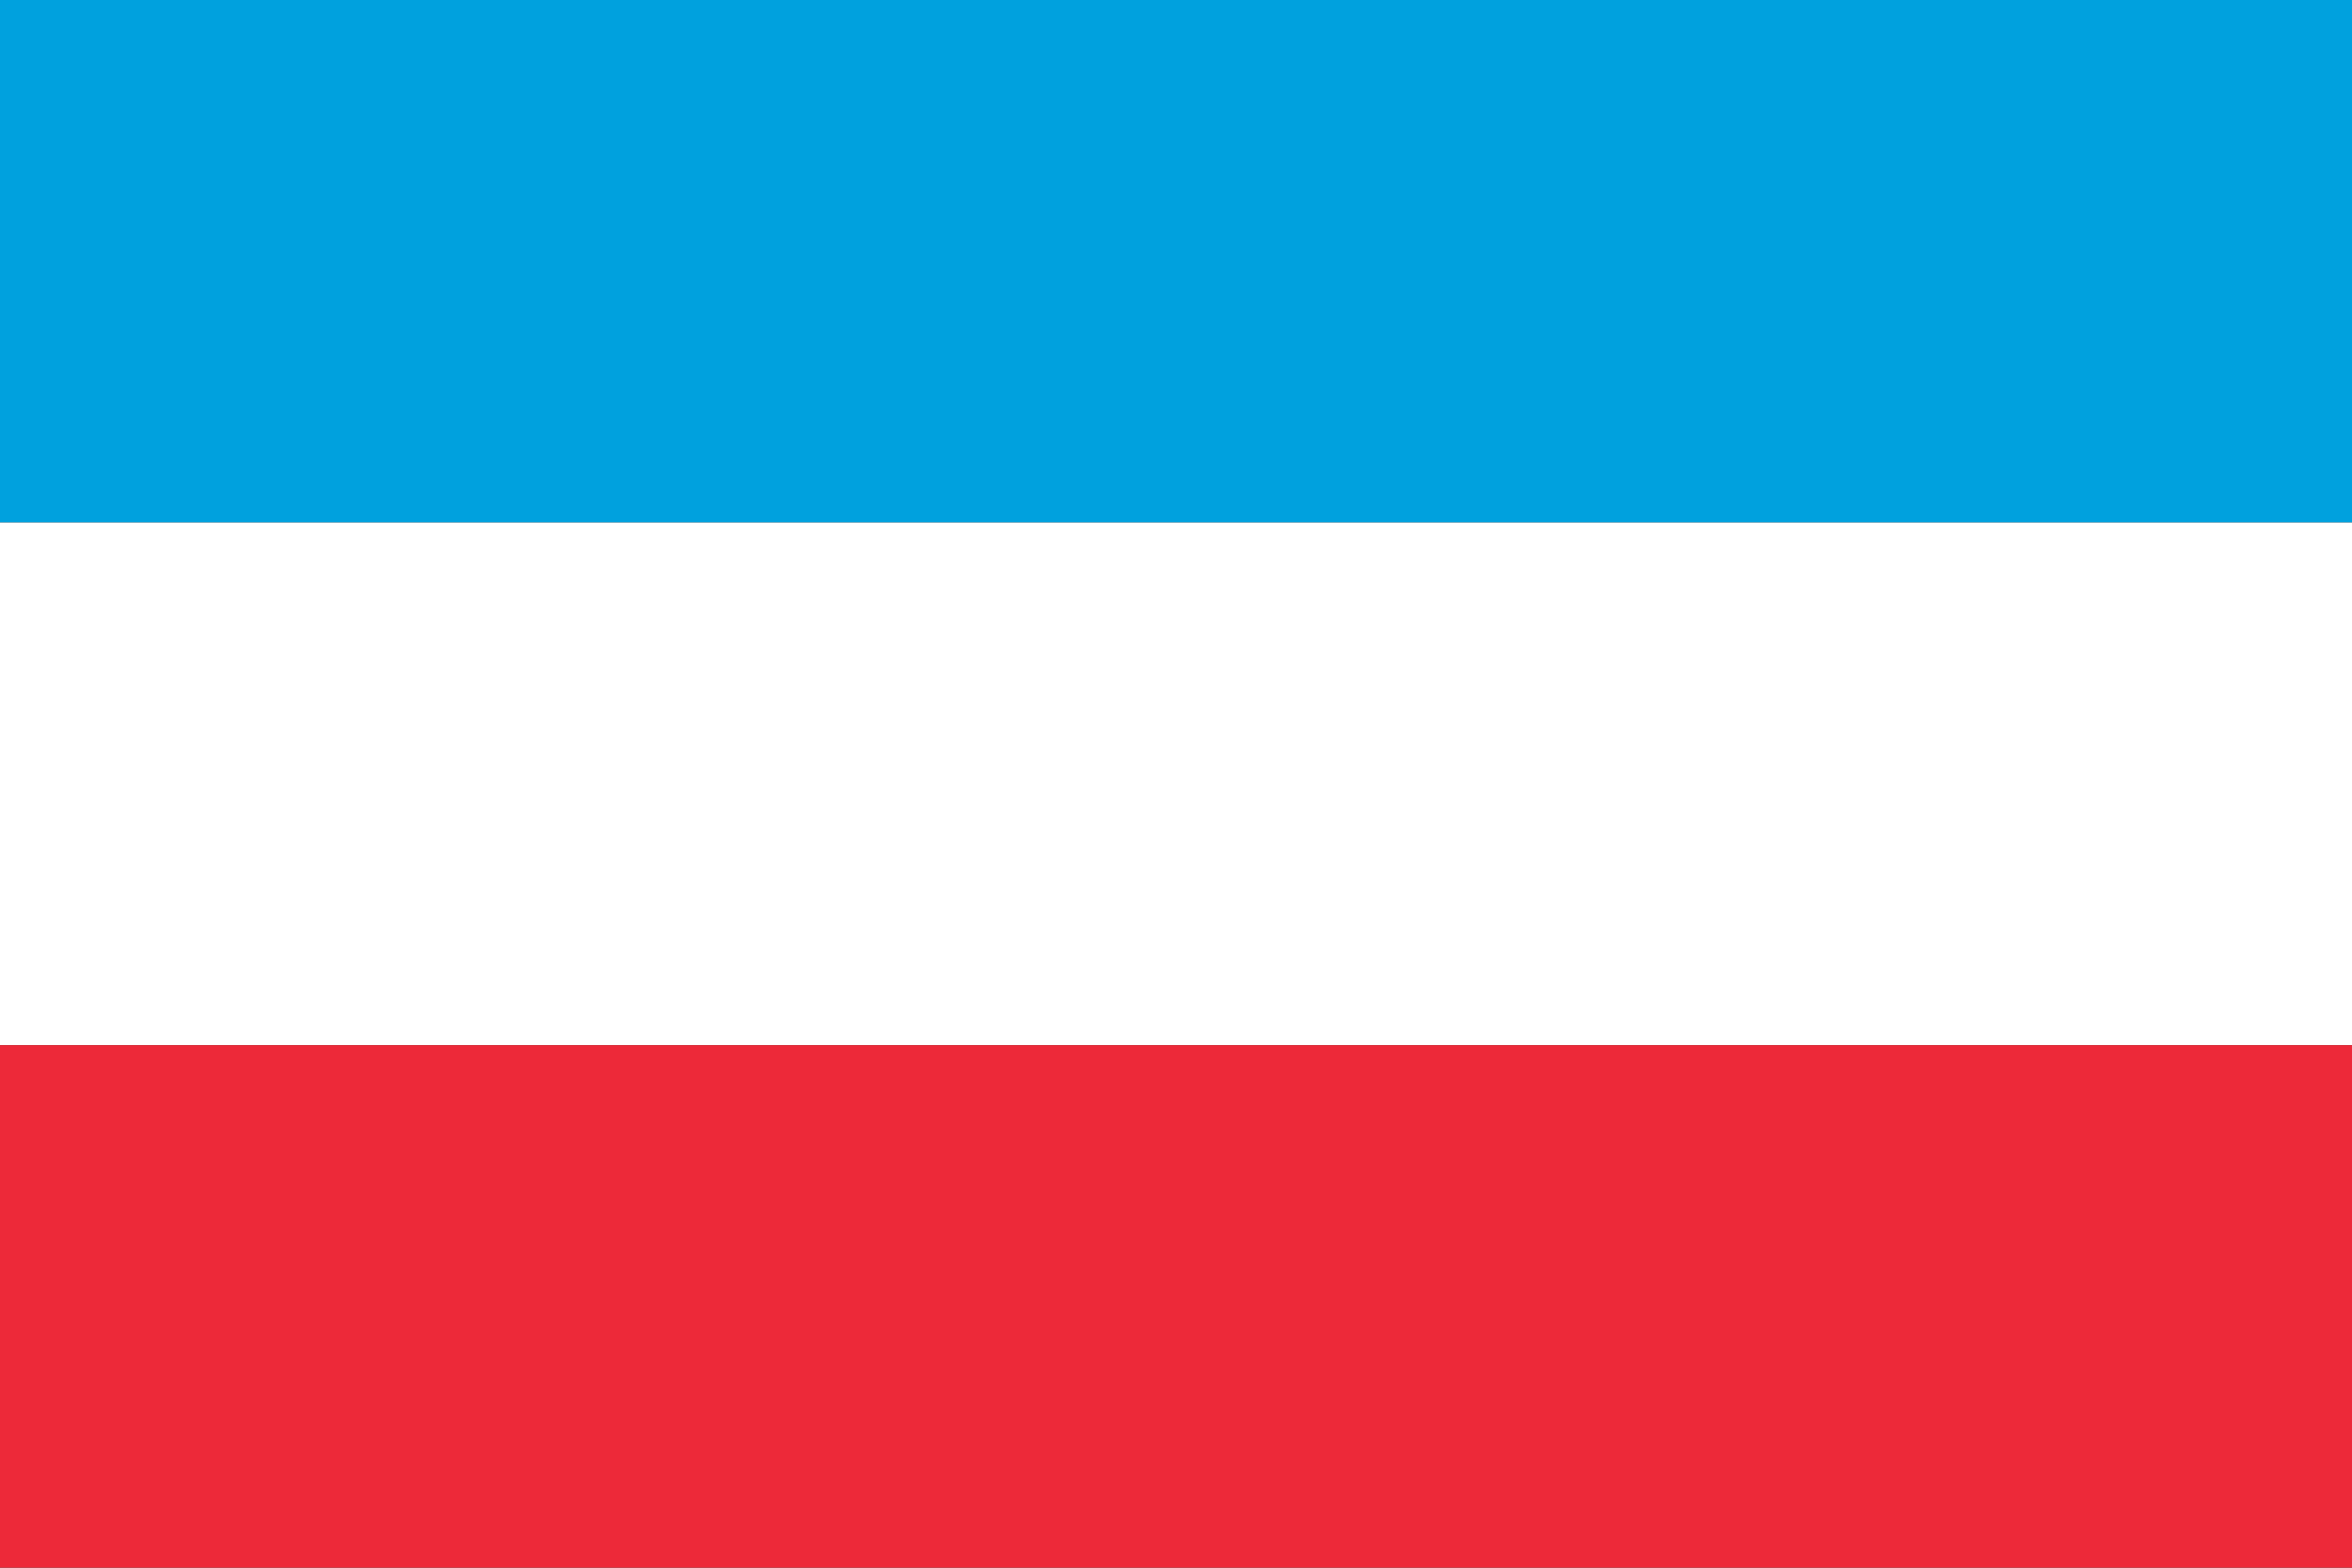
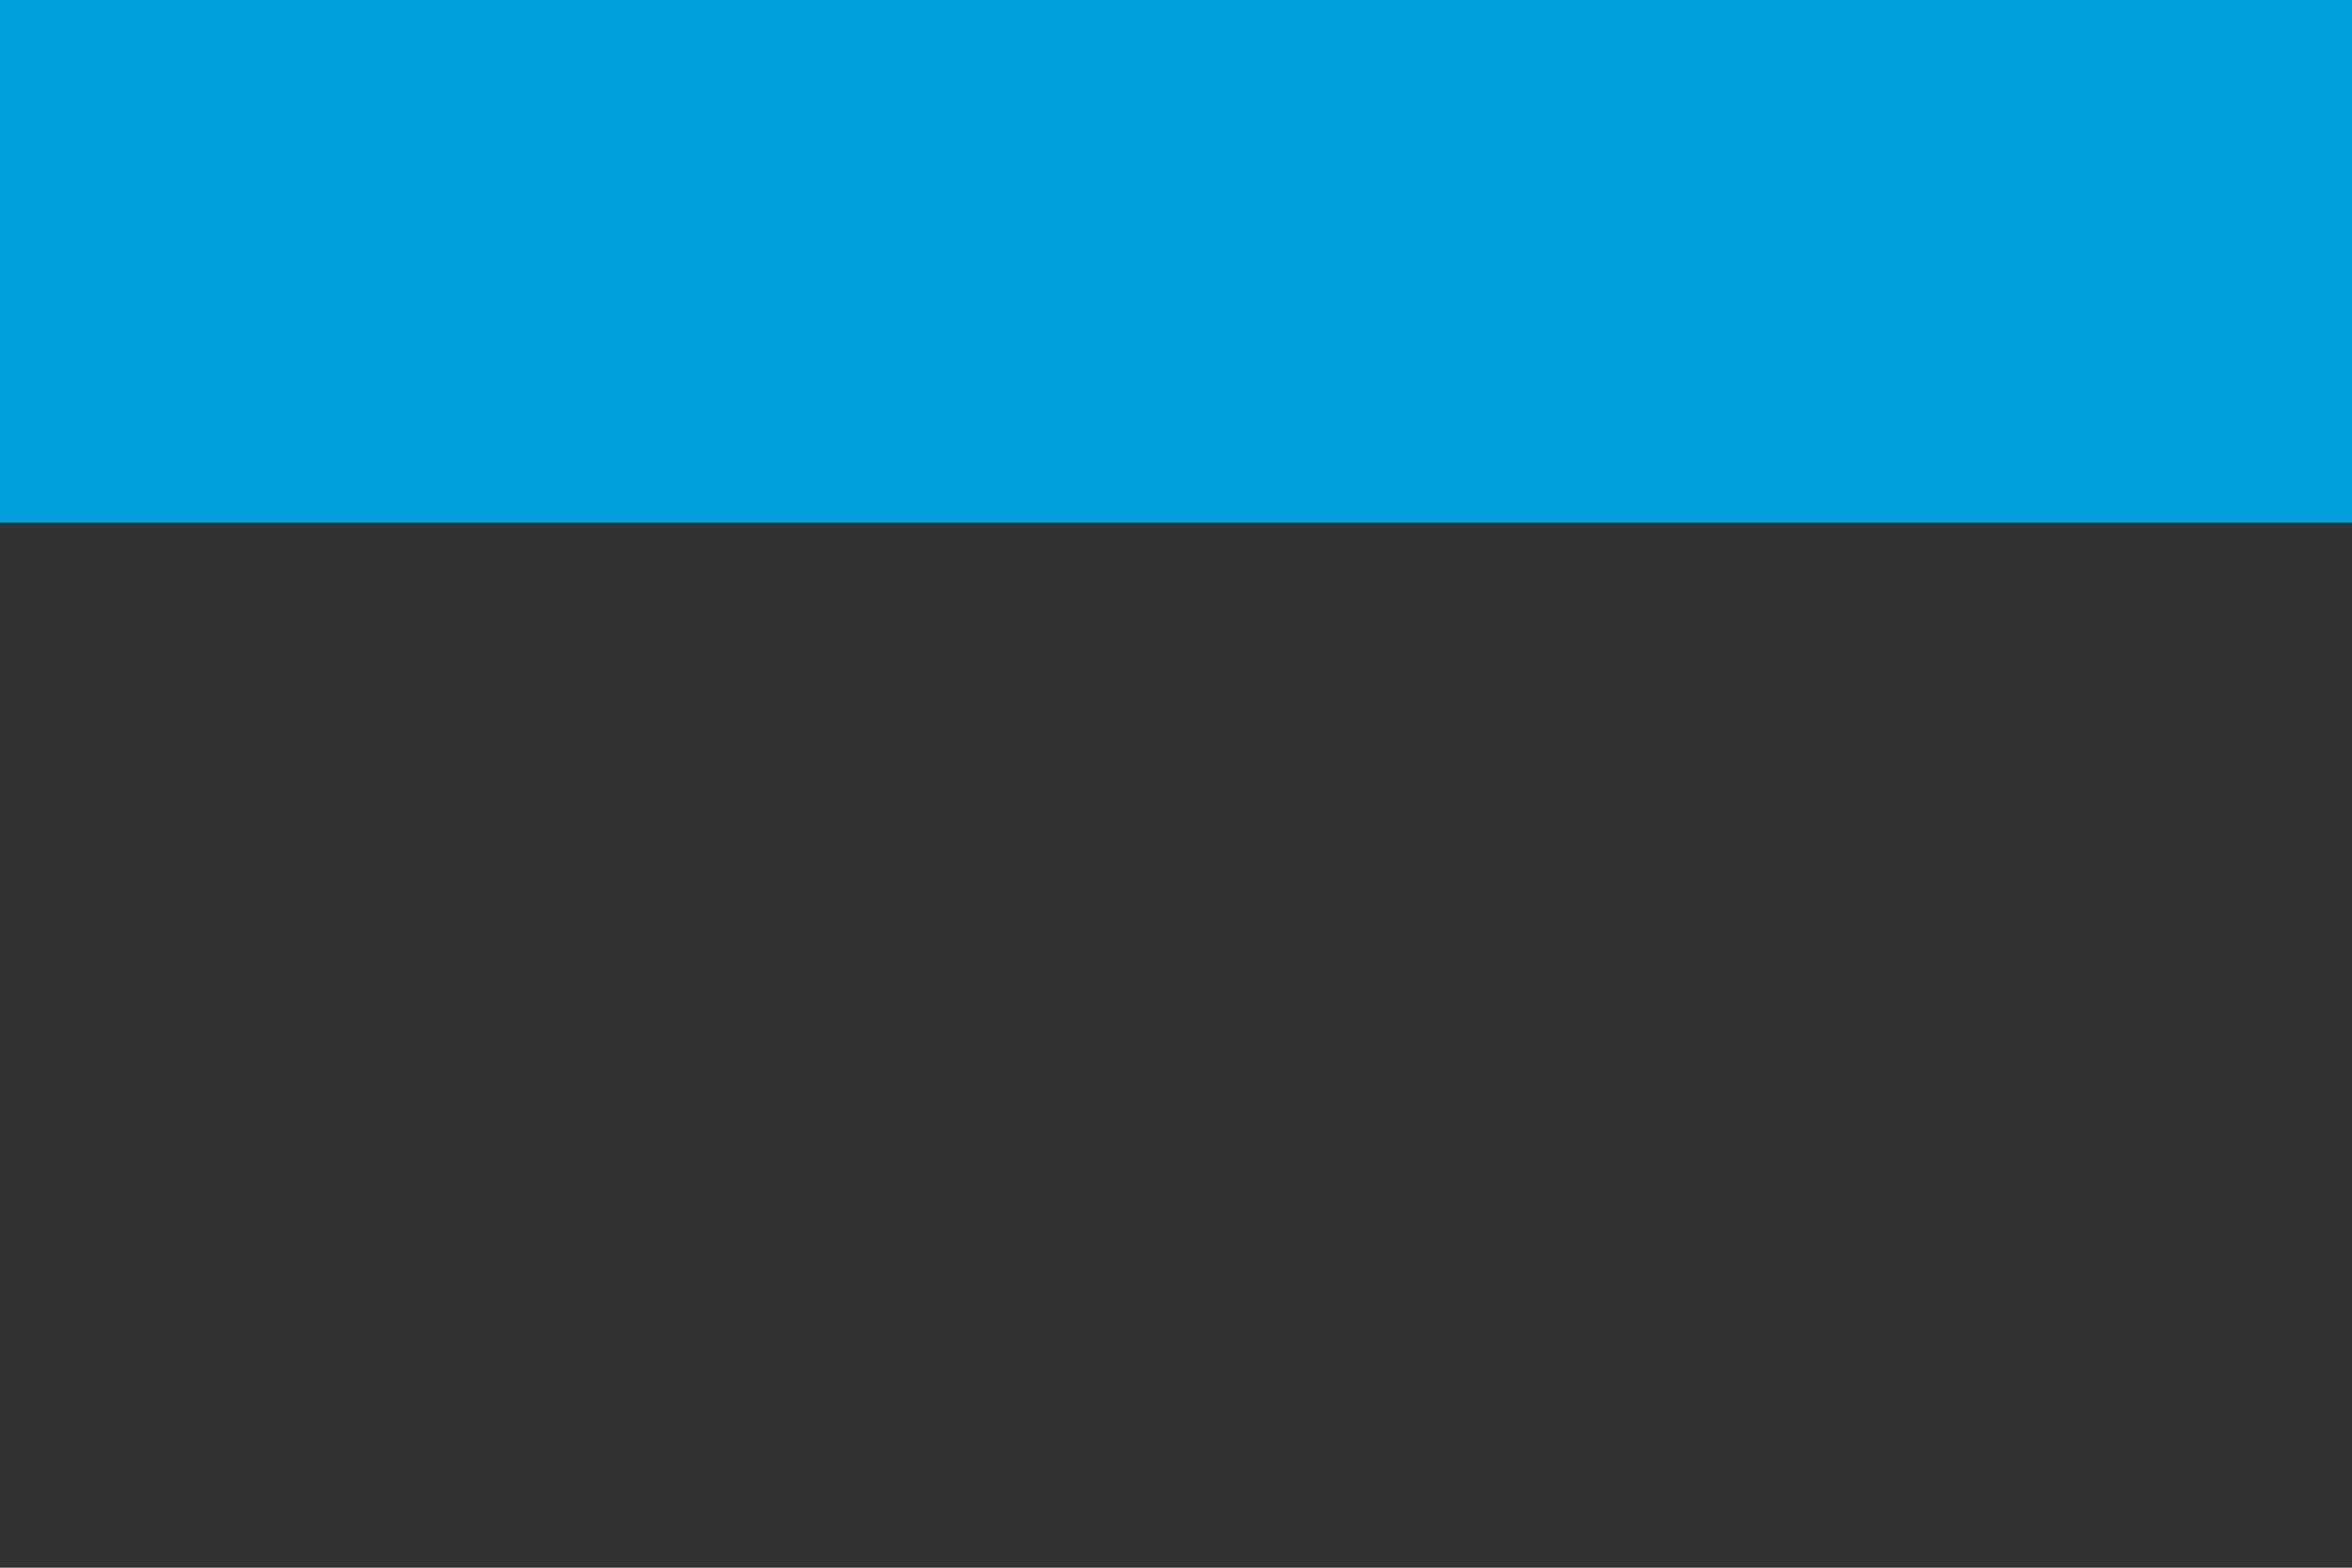
<svg xmlns="http://www.w3.org/2000/svg" width="900" height="600" viewBox="0 0 900 600">
  <rect x="0" y="0" width="900" height="600" fill="#333333" stroke="none" />
  <rect width="900" height="200" fill="#00A1DE" />
-   <rect width="900" height="200" y="200" fill="#fff" />
-   <rect width="900" height="200" y="400" fill="#ed2939" />
</svg>